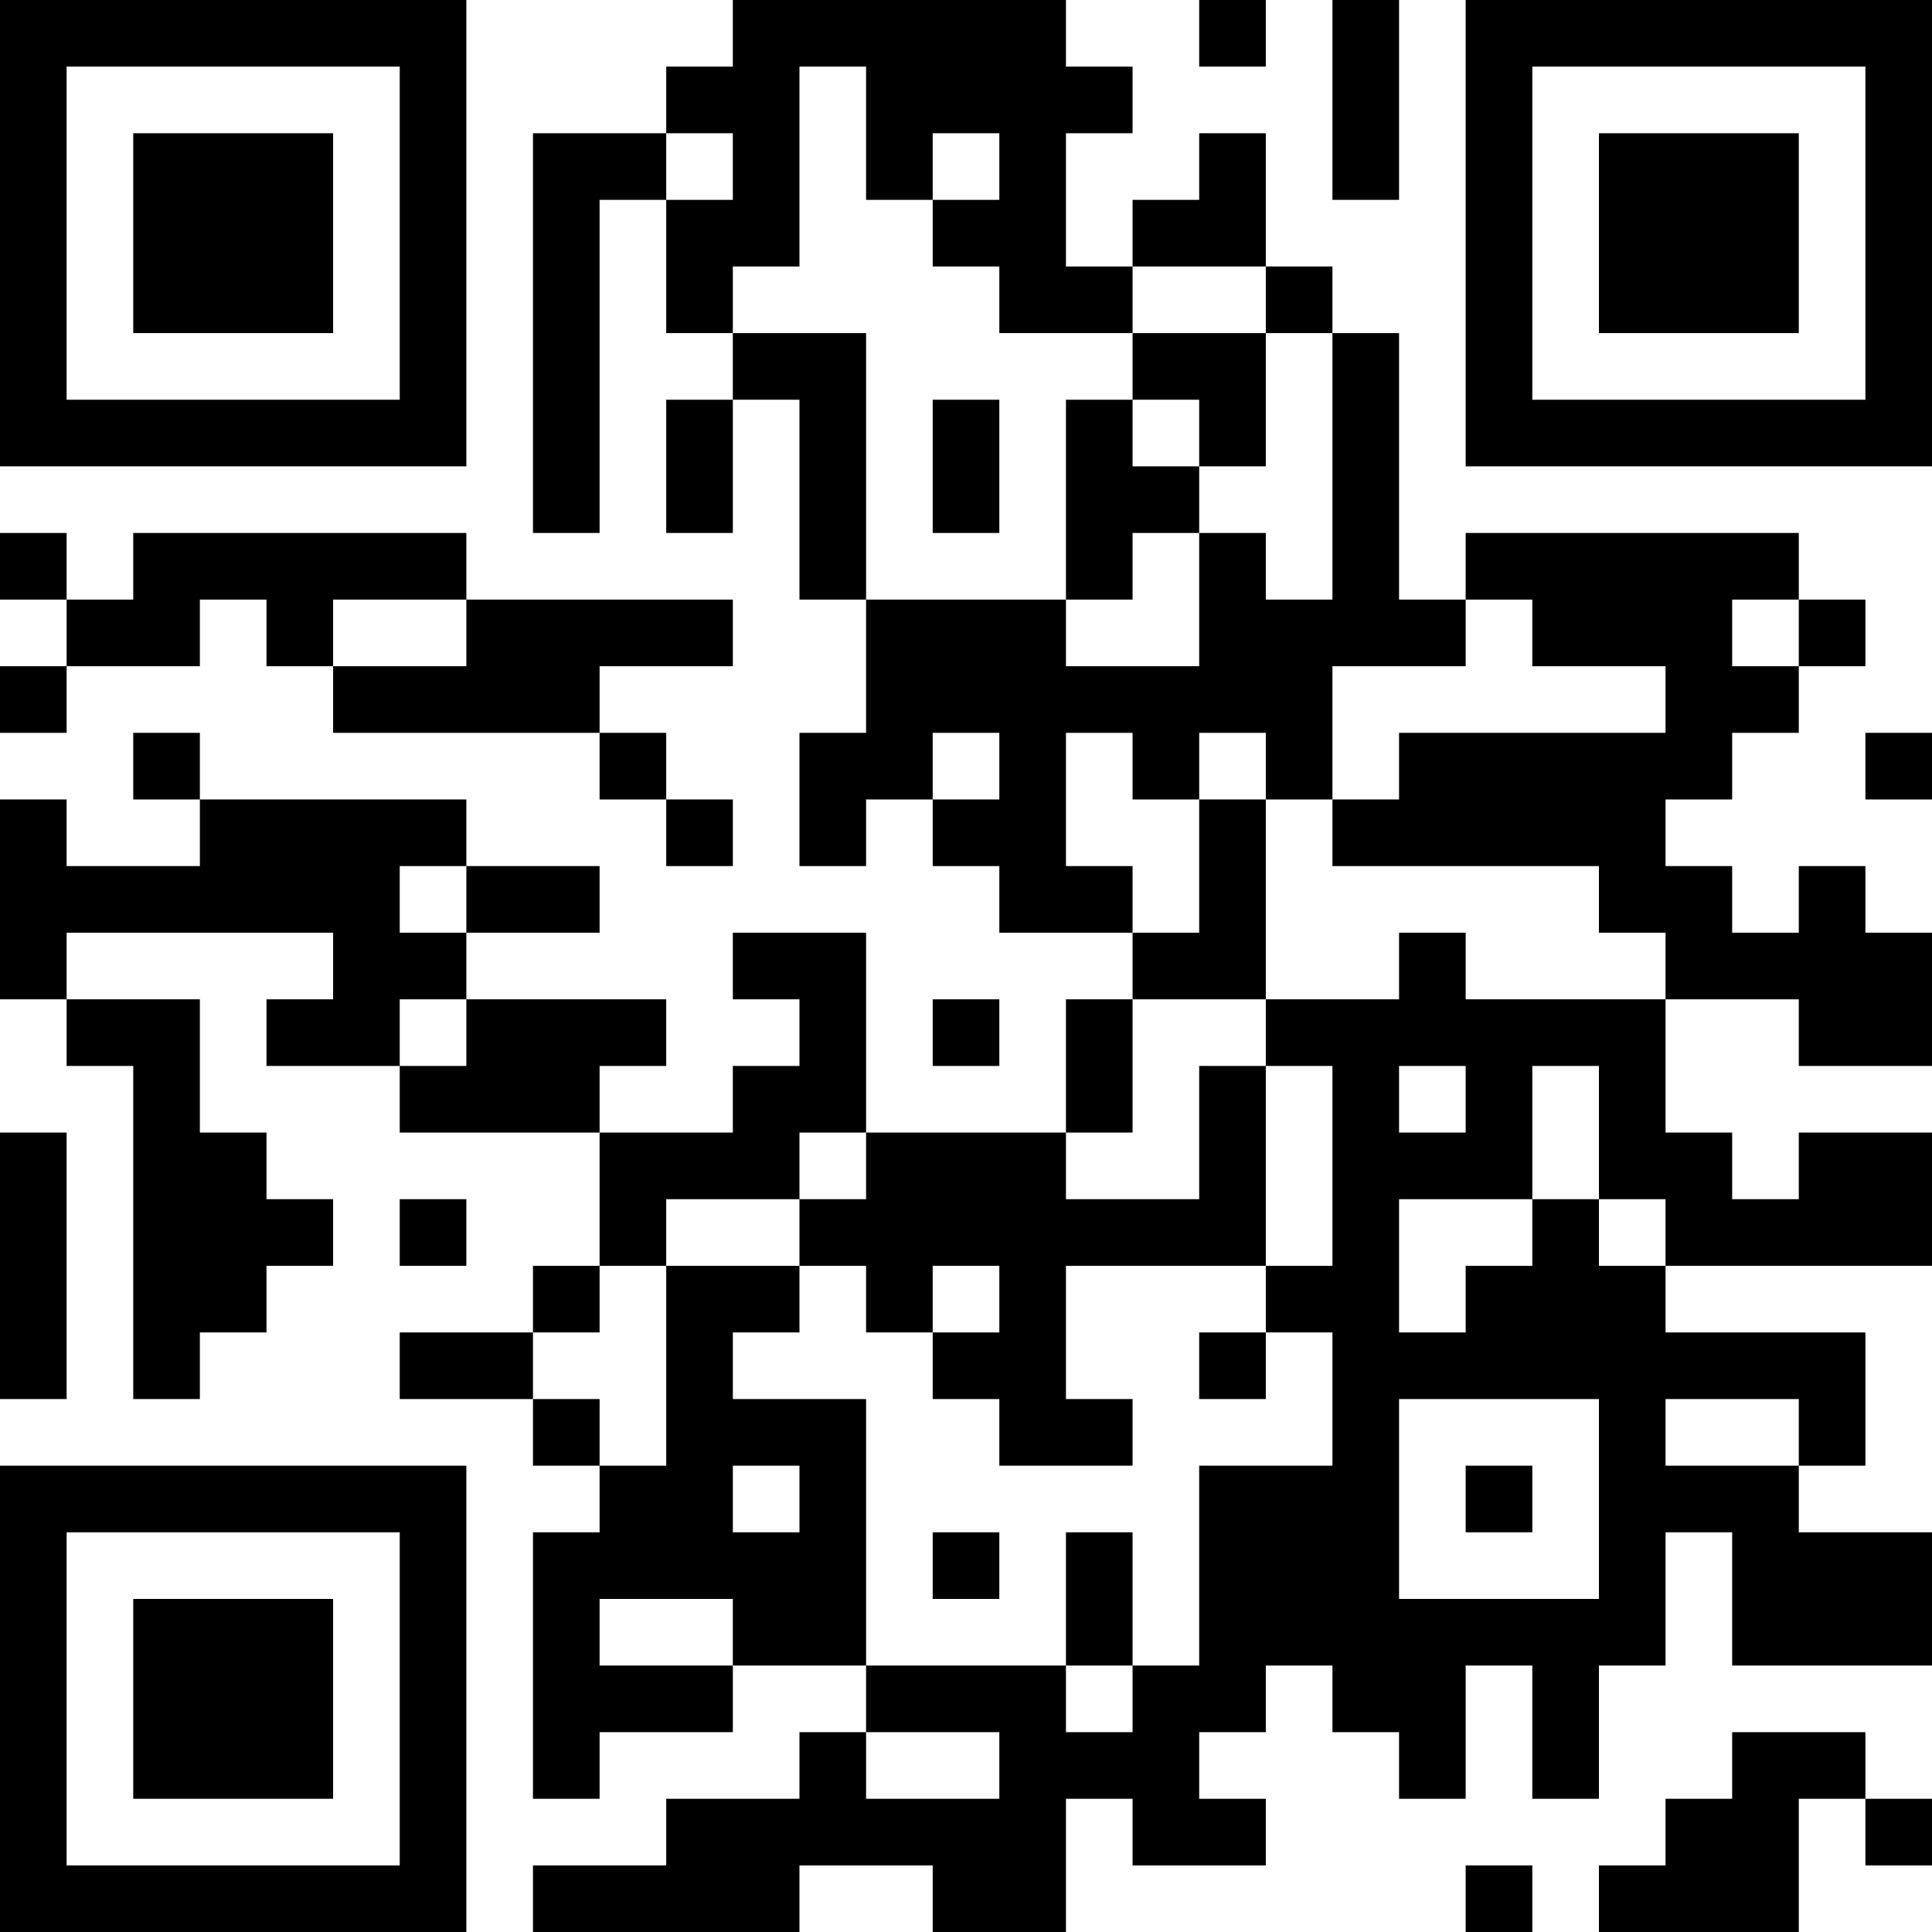
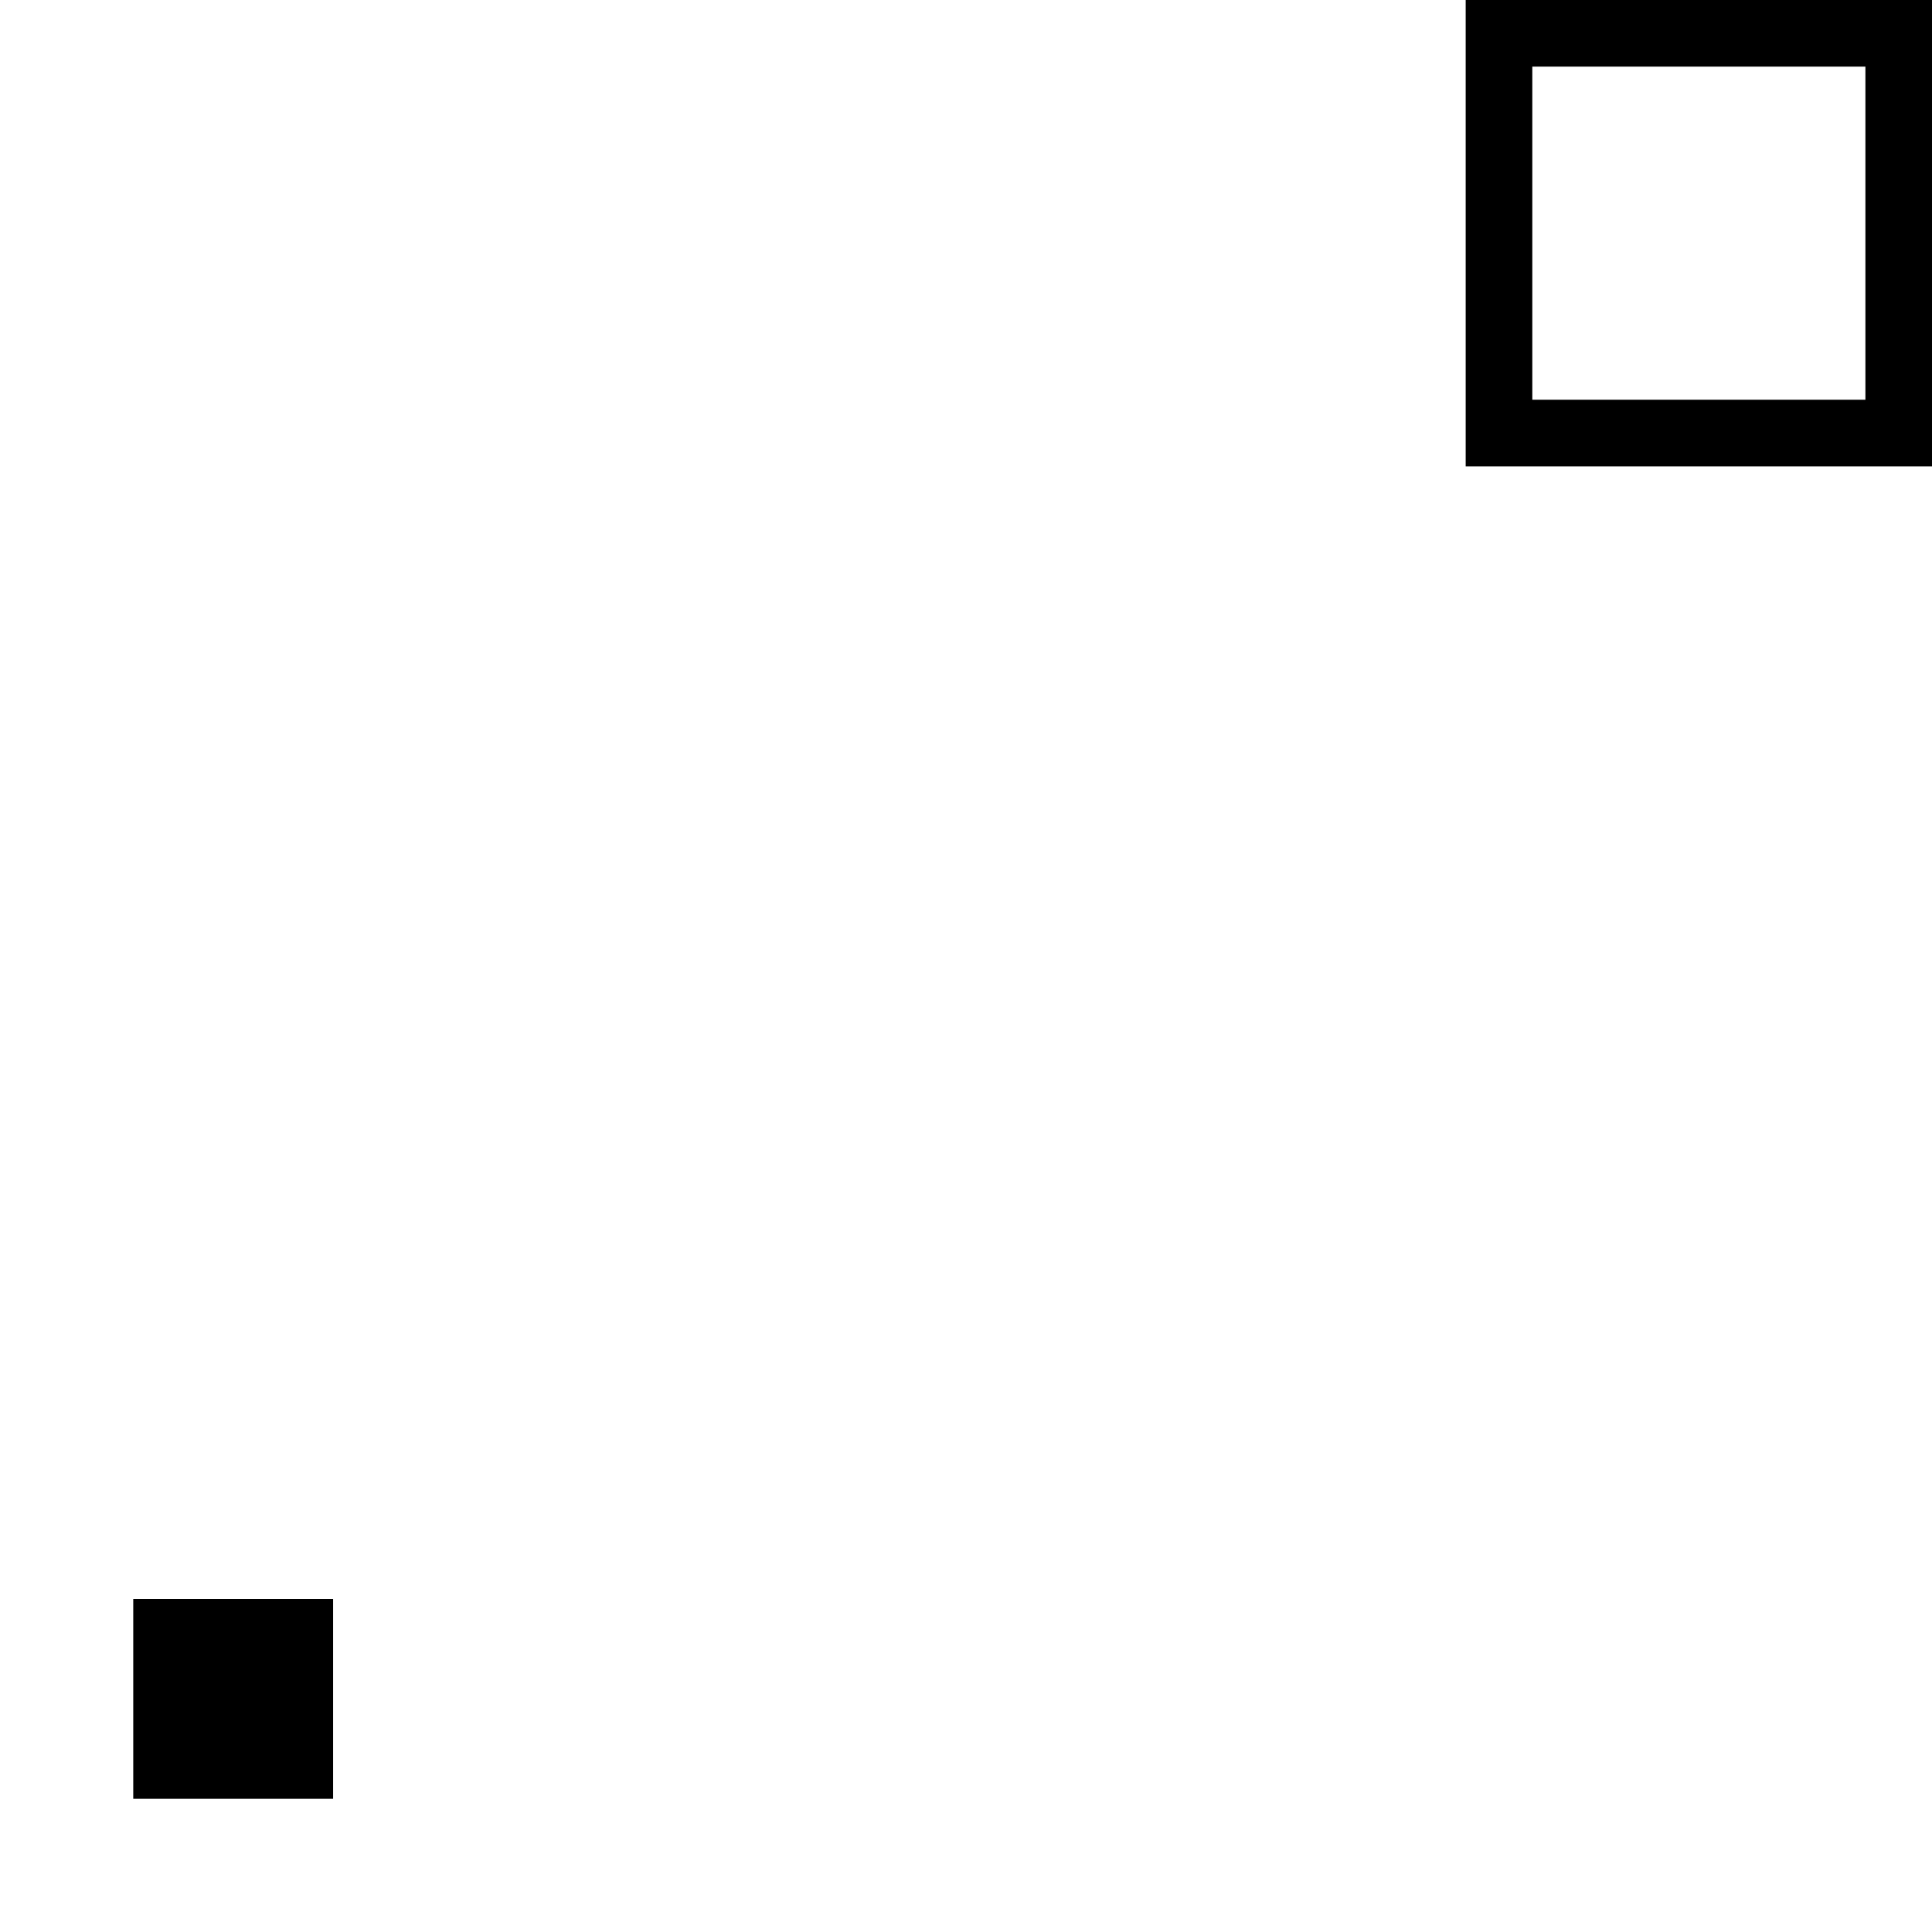
<svg xmlns="http://www.w3.org/2000/svg" version="1.1" width="300" height="300" viewBox="0 0 300 300">
  <rect x="0" y="0" width="300" height="300" fill="#ffffff" />
  <g transform="scale(10.345)">
    <g transform="translate(0,0)">
      <g>
        <g transform="translate(3.5,3.5)">
-           <path fill-rule="evenodd" d="M-3.5 -3.5L3.5 -3.5L3.5 3.5L-3.5 3.5ZM-2.5 -2.5L-2.5 2.5L2.5 2.5L2.5 -2.5Z" fill="#000000" />
-           <path fill-rule="evenodd" d="M-1.5 -1.5L1.5 -1.5L1.5 1.5L-1.5 1.5Z" fill="#000000" />
-         </g>
+           </g>
      </g>
      <g>
        <g transform="translate(25.5,3.5)">
          <g transform="rotate(90)">
            <path fill-rule="evenodd" d="M-3.5 -3.5L3.5 -3.5L3.5 3.5L-3.5 3.5ZM-2.5 -2.5L-2.5 2.5L2.5 2.5L2.5 -2.5Z" fill="#000000" />
-             <path fill-rule="evenodd" d="M-1.5 -1.5L1.5 -1.5L1.5 1.5L-1.5 1.5Z" fill="#000000" />
          </g>
        </g>
      </g>
      <g>
        <g transform="translate(3.5,25.5)">
          <g transform="rotate(-90)">
-             <path fill-rule="evenodd" d="M-3.5 -3.5L3.5 -3.5L3.5 3.5L-3.5 3.5ZM-2.5 -2.5L-2.5 2.5L2.5 2.5L2.5 -2.5Z" fill="#000000" />
            <path fill-rule="evenodd" d="M-1.5 -1.5L1.5 -1.5L1.5 1.5L-1.5 1.5Z" fill="#000000" />
          </g>
        </g>
      </g>
-       <path fill-rule="evenodd" d="M11 0L11 1L10 1L10 2L8 2L8 8L9 8L9 3L10 3L10 5L11 5L11 6L10 6L10 8L11 8L11 6L12 6L12 9L13 9L13 11L12 11L12 13L13 13L13 12L14 12L14 13L15 13L15 14L17 14L17 15L16 15L16 17L13 17L13 14L11 14L11 15L12 15L12 16L11 16L11 17L9 17L9 16L10 16L10 15L7 15L7 14L9 14L9 13L7 13L7 12L3 12L3 11L2 11L2 12L3 12L3 13L1 13L1 12L0 12L0 15L1 15L1 16L2 16L2 21L3 21L3 20L4 20L4 19L5 19L5 18L4 18L4 17L3 17L3 15L1 15L1 14L5 14L5 15L4 15L4 16L6 16L6 17L9 17L9 19L8 19L8 20L6 20L6 21L8 21L8 22L9 22L9 23L8 23L8 27L9 27L9 26L11 26L11 25L13 25L13 26L12 26L12 27L10 27L10 28L8 28L8 29L12 29L12 28L14 28L14 29L16 29L16 27L17 27L17 28L19 28L19 27L18 27L18 26L19 26L19 25L20 25L20 26L21 26L21 27L22 27L22 25L23 25L23 27L24 27L24 25L25 25L25 23L26 23L26 25L29 25L29 23L27 23L27 22L28 22L28 20L25 20L25 19L29 19L29 17L27 17L27 18L26 18L26 17L25 17L25 15L27 15L27 16L29 16L29 14L28 14L28 13L27 13L27 14L26 14L26 13L25 13L25 12L26 12L26 11L27 11L27 10L28 10L28 9L27 9L27 8L22 8L22 9L21 9L21 5L20 5L20 4L19 4L19 2L18 2L18 3L17 3L17 4L16 4L16 2L17 2L17 1L16 1L16 0ZM18 0L18 1L19 1L19 0ZM20 0L20 3L21 3L21 0ZM12 1L12 4L11 4L11 5L13 5L13 9L16 9L16 10L18 10L18 8L19 8L19 9L20 9L20 5L19 5L19 4L17 4L17 5L15 5L15 4L14 4L14 3L15 3L15 2L14 2L14 3L13 3L13 1ZM10 2L10 3L11 3L11 2ZM17 5L17 6L16 6L16 9L17 9L17 8L18 8L18 7L19 7L19 5ZM14 6L14 8L15 8L15 6ZM17 6L17 7L18 7L18 6ZM0 8L0 9L1 9L1 10L0 10L0 11L1 11L1 10L3 10L3 9L4 9L4 10L5 10L5 11L9 11L9 12L10 12L10 13L11 13L11 12L10 12L10 11L9 11L9 10L11 10L11 9L7 9L7 8L2 8L2 9L1 9L1 8ZM5 9L5 10L7 10L7 9ZM22 9L22 10L20 10L20 12L19 12L19 11L18 11L18 12L17 12L17 11L16 11L16 13L17 13L17 14L18 14L18 12L19 12L19 15L17 15L17 17L16 17L16 18L18 18L18 16L19 16L19 19L16 19L16 21L17 21L17 22L15 22L15 21L14 21L14 20L15 20L15 19L14 19L14 20L13 20L13 19L12 19L12 18L13 18L13 17L12 17L12 18L10 18L10 19L9 19L9 20L8 20L8 21L9 21L9 22L10 22L10 19L12 19L12 20L11 20L11 21L13 21L13 25L16 25L16 26L17 26L17 25L18 25L18 22L20 22L20 20L19 20L19 19L20 19L20 16L19 16L19 15L21 15L21 14L22 14L22 15L25 15L25 14L24 14L24 13L20 13L20 12L21 12L21 11L25 11L25 10L23 10L23 9ZM26 9L26 10L27 10L27 9ZM14 11L14 12L15 12L15 11ZM28 11L28 12L29 12L29 11ZM6 13L6 14L7 14L7 13ZM6 15L6 16L7 16L7 15ZM14 15L14 16L15 16L15 15ZM21 16L21 17L22 17L22 16ZM23 16L23 18L21 18L21 20L22 20L22 19L23 19L23 18L24 18L24 19L25 19L25 18L24 18L24 16ZM0 17L0 21L1 21L1 17ZM6 18L6 19L7 19L7 18ZM18 20L18 21L19 21L19 20ZM21 21L21 24L24 24L24 21ZM25 21L25 22L27 22L27 21ZM11 22L11 23L12 23L12 22ZM22 22L22 23L23 23L23 22ZM14 23L14 24L15 24L15 23ZM16 23L16 25L17 25L17 23ZM9 24L9 25L11 25L11 24ZM13 26L13 27L15 27L15 26ZM26 26L26 27L25 27L25 28L24 28L24 29L27 29L27 27L28 27L28 28L29 28L29 27L28 27L28 26ZM22 28L22 29L23 29L23 28Z" fill="#000000" />
    </g>
  </g>
</svg>